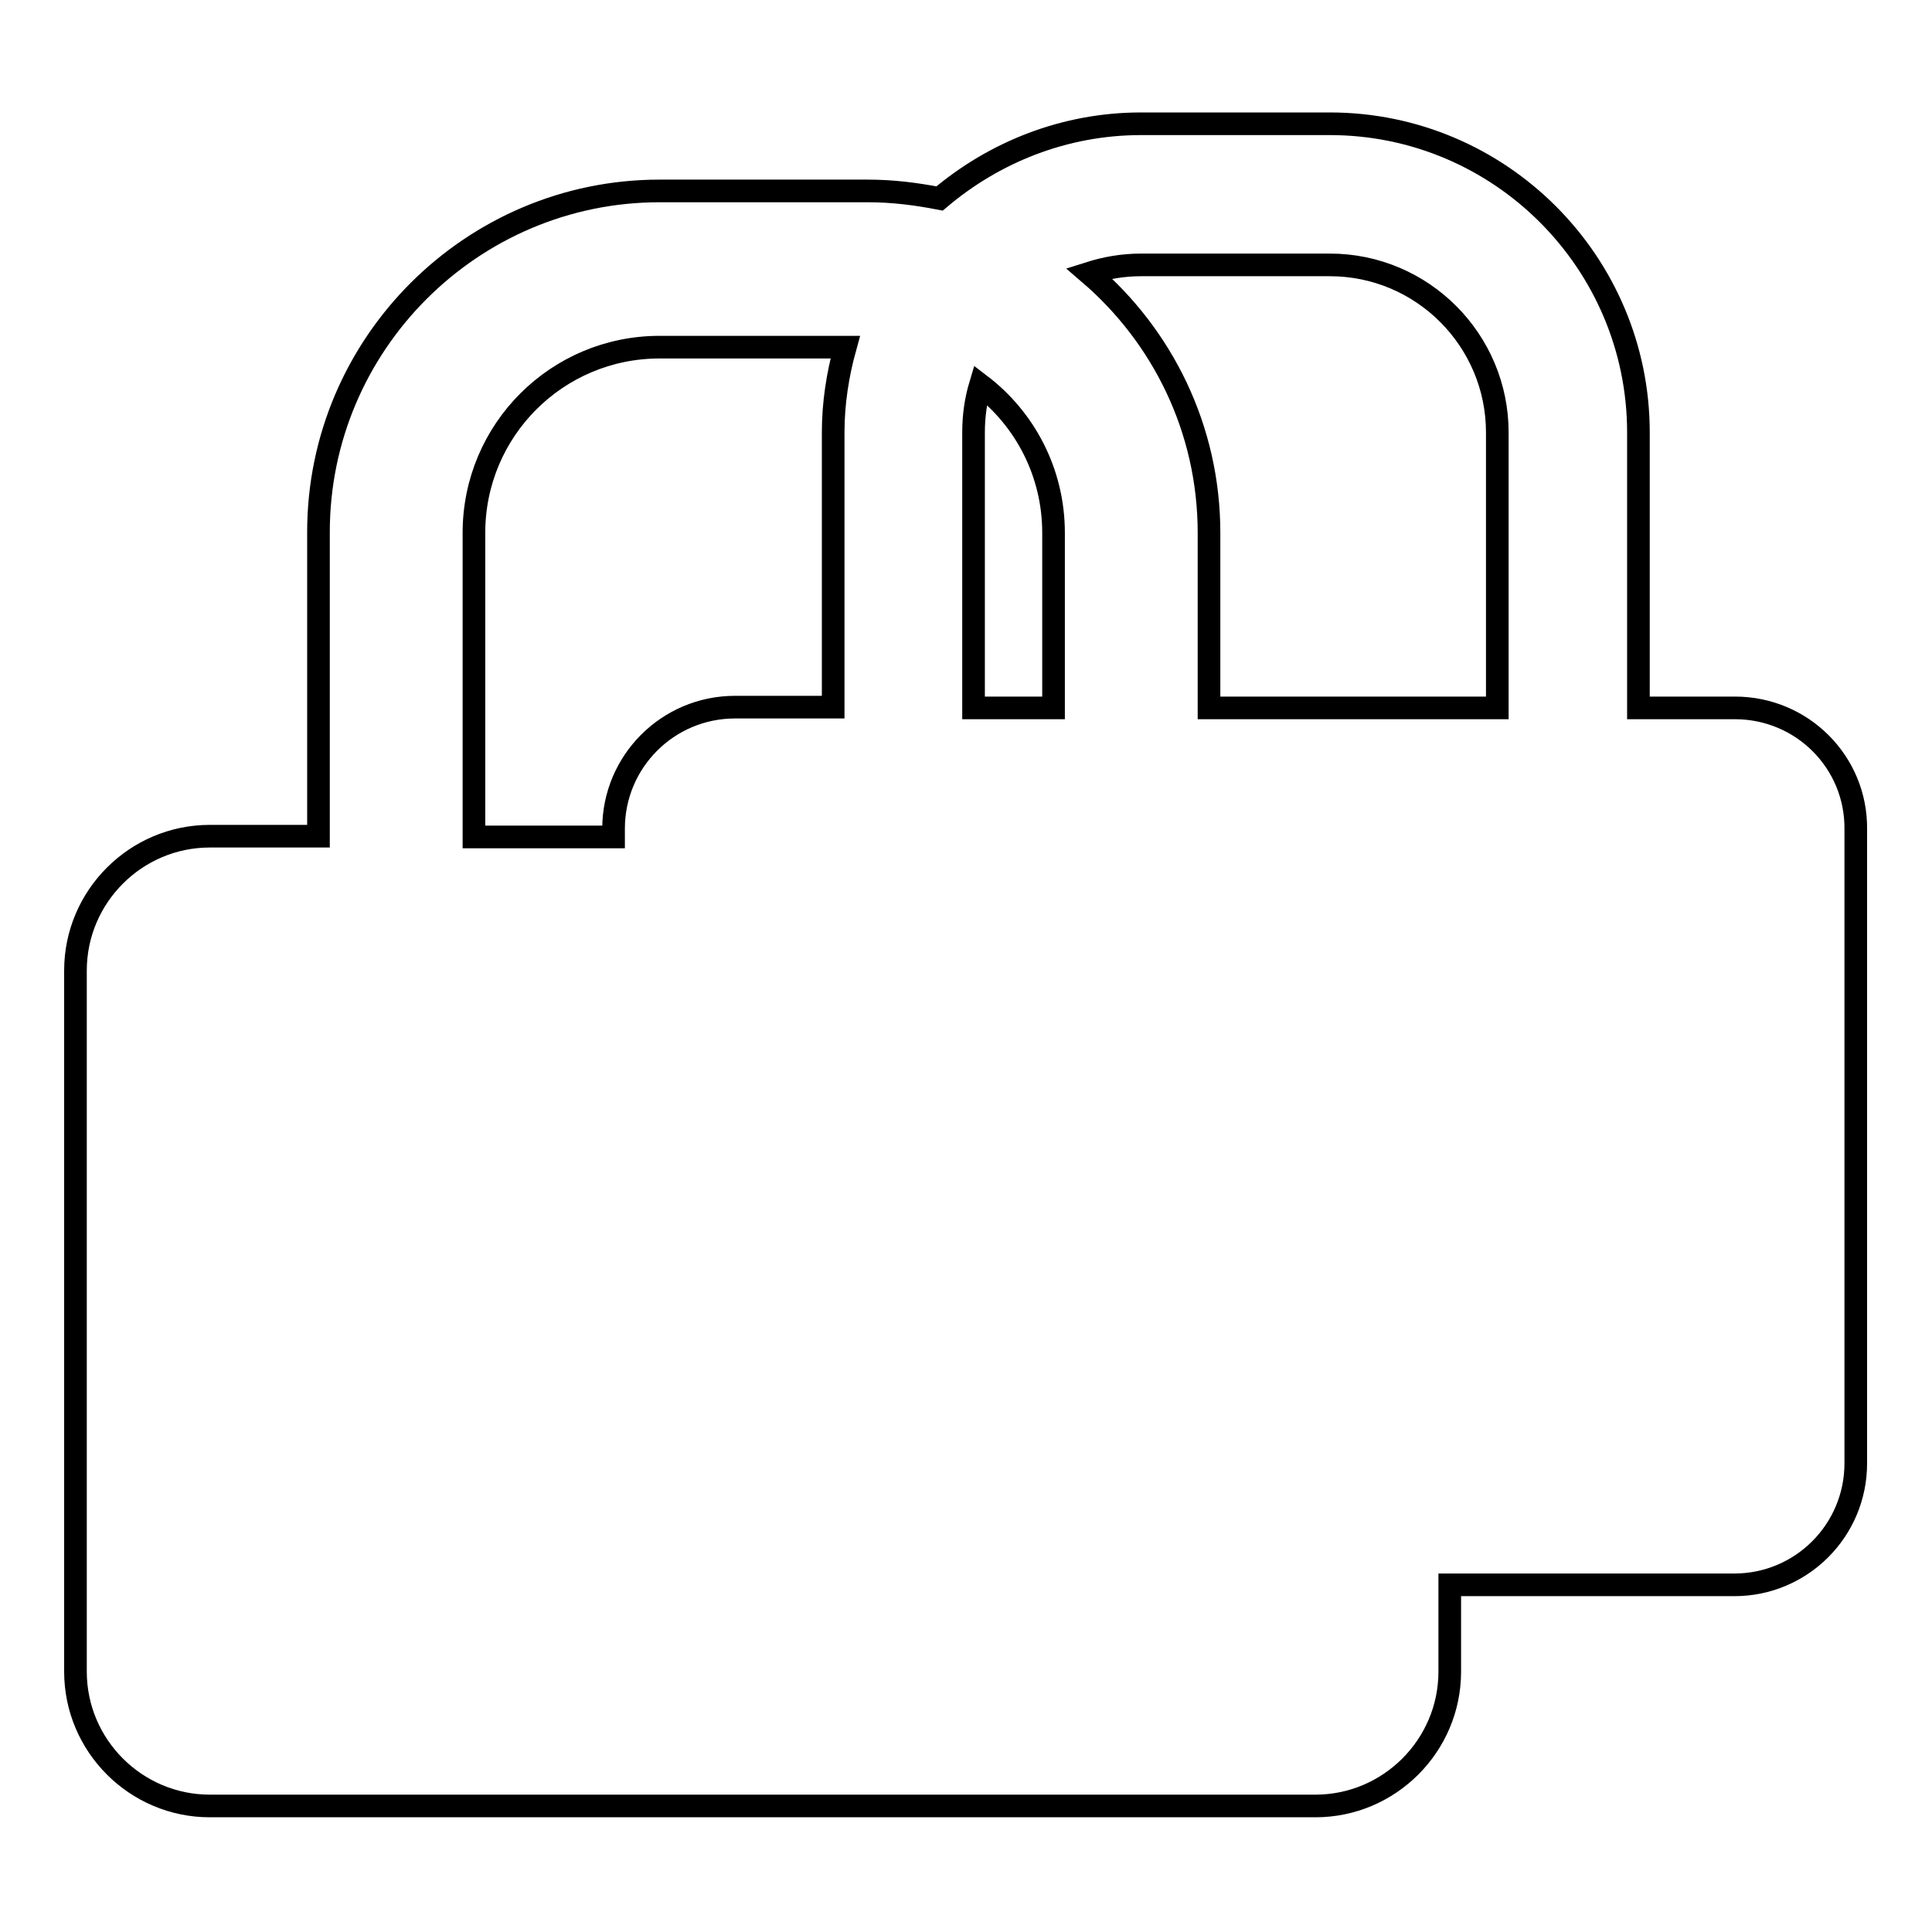
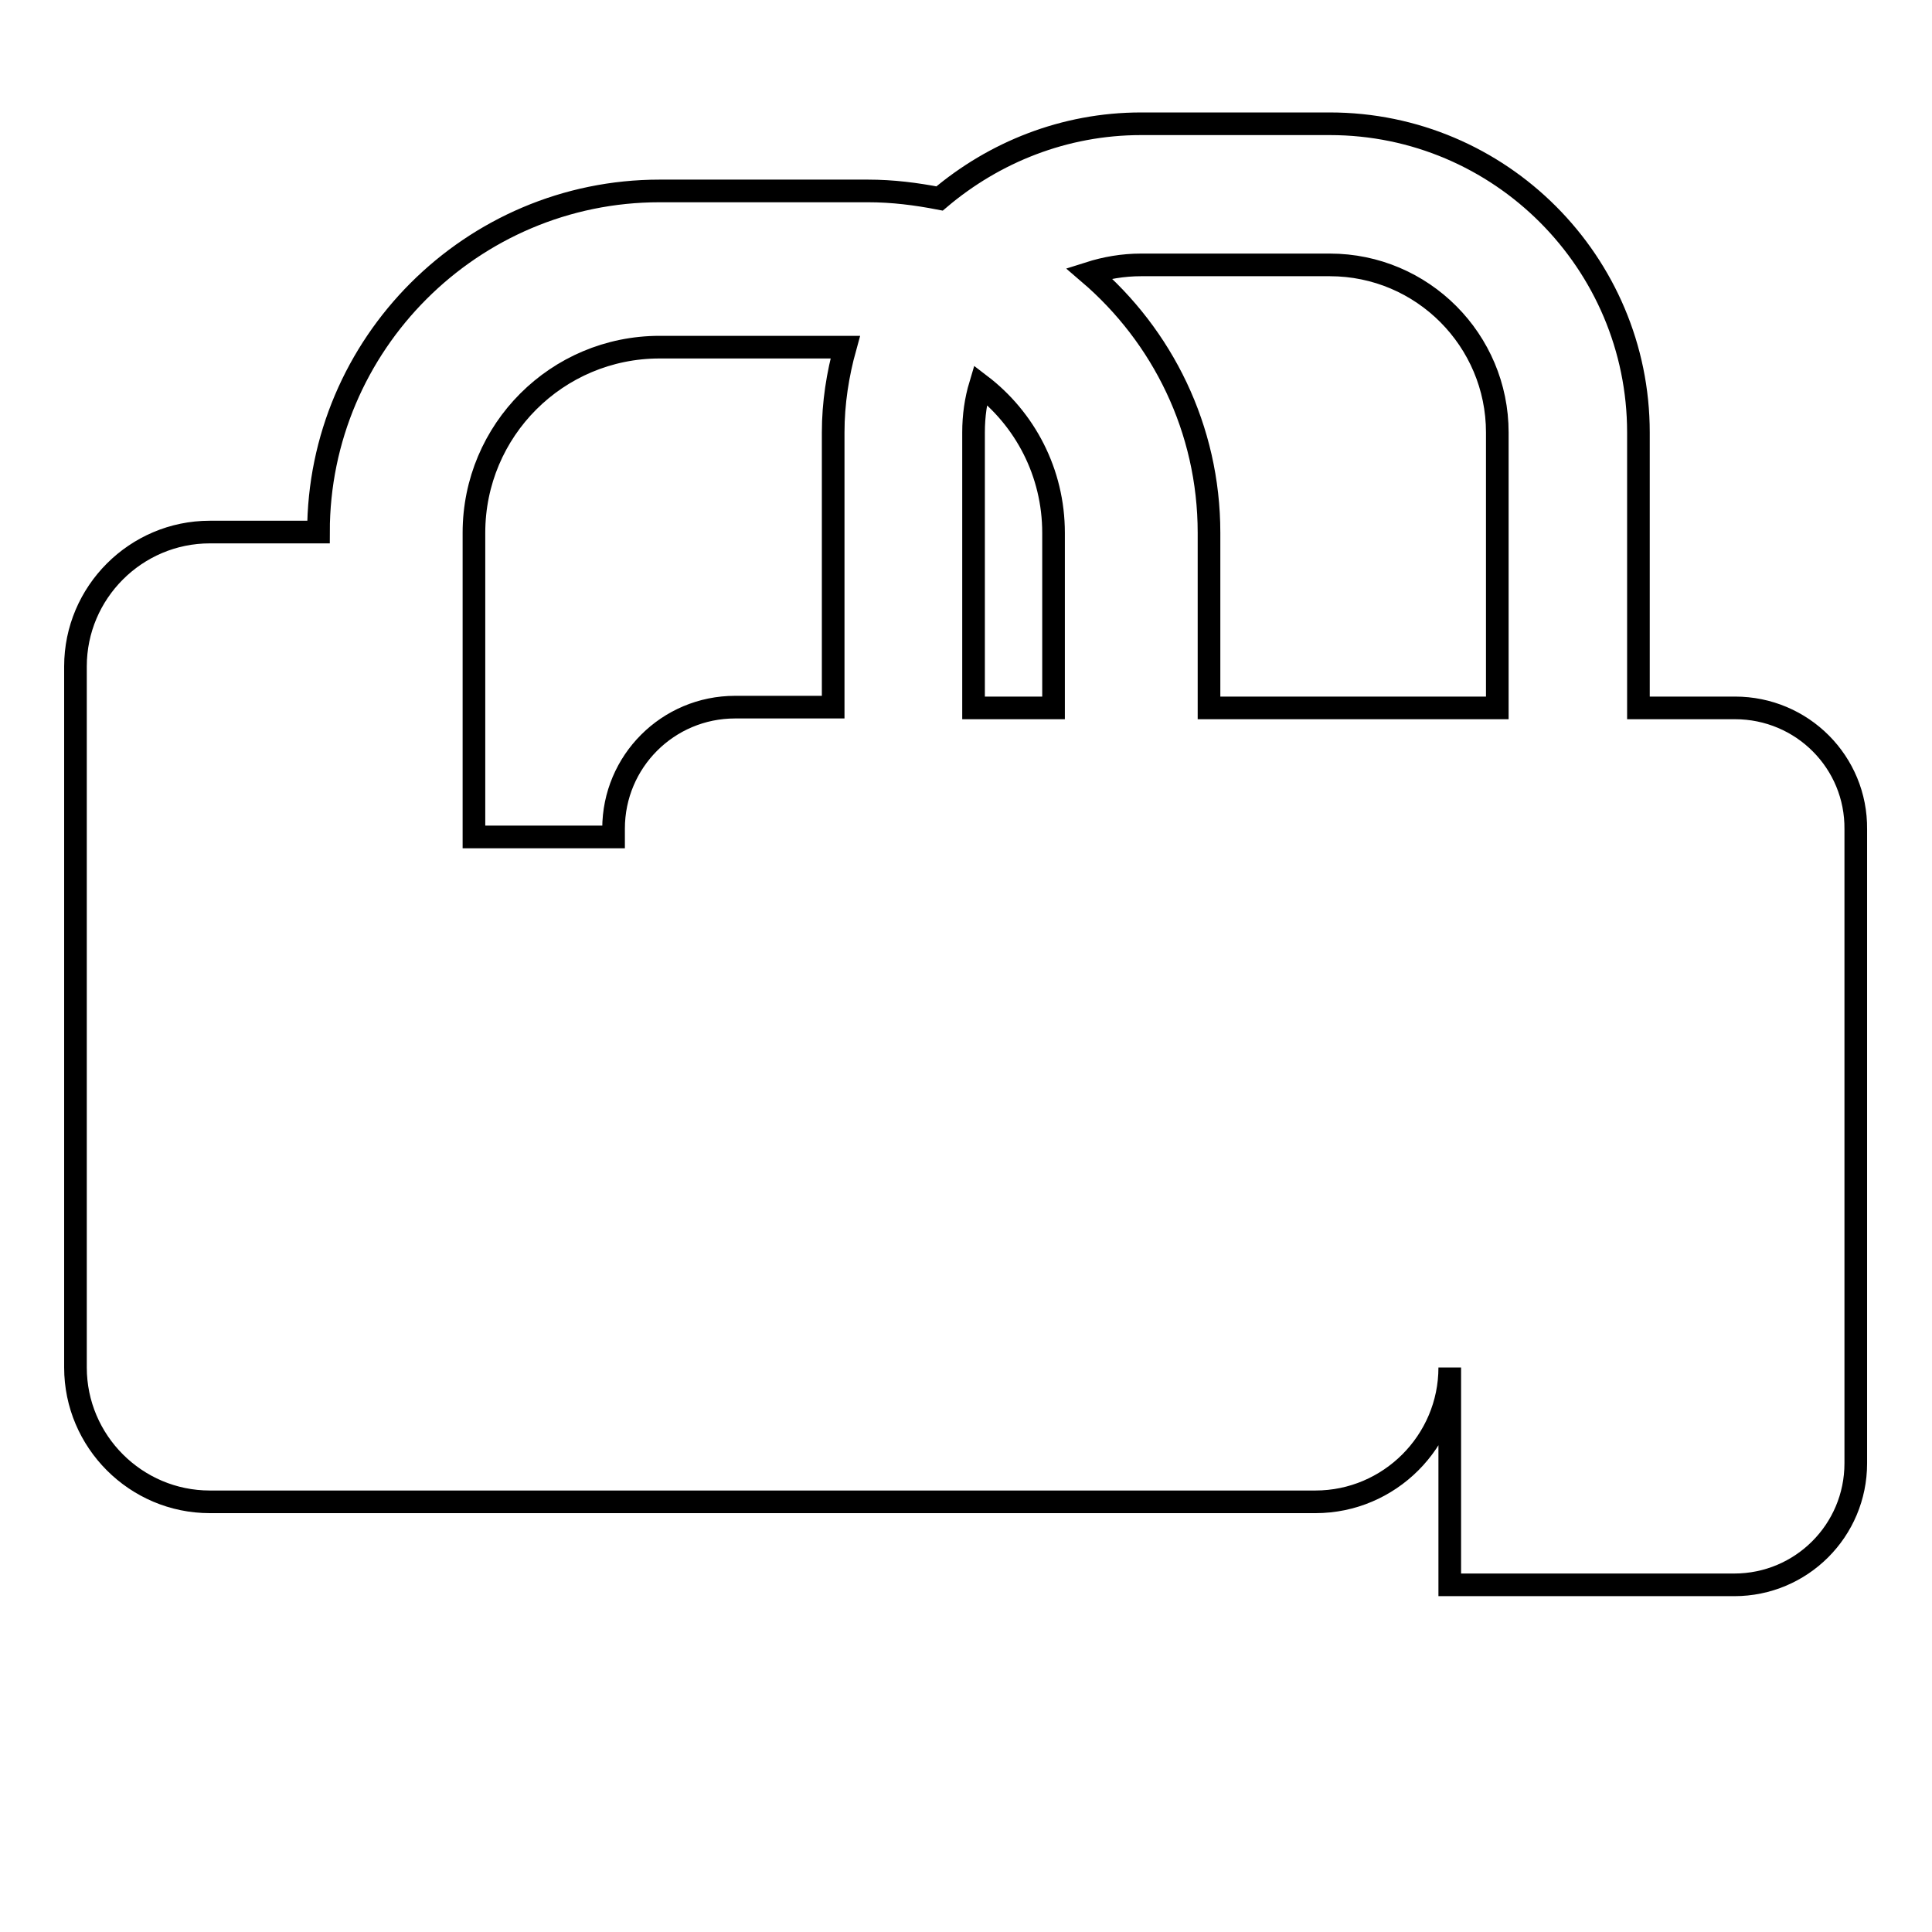
<svg xmlns="http://www.w3.org/2000/svg" version="1.1" x="0px" y="0px" viewBox="0 0 256 256" enable-background="new 0 0 256 256" xml:space="preserve">
  <g>
    <g>
-       <path stroke-width="3" fill-opacity="0" stroke="#000000" d="M229.9,93.8h-12.8V57.3c0-22.5-18.3-40.9-40.9-40.9h-25c-10.2,0-19.5,3.8-26.7,9.9c-3.1-0.6-6.2-1-9.5-1H87.4c-24.9,0-45.2,20.3-45.2,45.2v40.3H27.8c-9.8,0-17.8,8-17.8,17.8v92.9c0,9.8,8,17.8,17.8,17.8h146.5c9.8,0,17.8-8,17.8-17.8V210h37.7c8.9,0,16.1-7.2,16.1-16.1v-84C246,101,238.8,93.8,229.9,93.8L229.9,93.8z M139.6,93.8H129V57.3c0-2.2,0.3-4.3,0.9-6.3c5.9,4.5,9.7,11.6,9.7,19.6V93.8L139.6,93.8z M62.8,70.6c0-13.6,11-24.6,24.6-24.6h24.6c-1,3.6-1.6,7.4-1.6,11.3v36.4H97.4c-8.9,0-16.1,7.2-16.1,16.1v1.1H62.8L62.8,70.6L62.8,70.6z M198.4,93.8h-38.2V70.6c0-13.8-6.2-26.1-15.9-34.4c2.2-0.7,4.5-1.1,6.9-1.1h25c12.3,0,22.2,10,22.2,22.2V93.8L198.4,93.8z" />
+       <path stroke-width="3" fill-opacity="0" stroke="#000000" d="M229.9,93.8h-12.8V57.3c0-22.5-18.3-40.9-40.9-40.9h-25c-10.2,0-19.5,3.8-26.7,9.9c-3.1-0.6-6.2-1-9.5-1H87.4c-24.9,0-45.2,20.3-45.2,45.2H27.8c-9.8,0-17.8,8-17.8,17.8v92.9c0,9.8,8,17.8,17.8,17.8h146.5c9.8,0,17.8-8,17.8-17.8V210h37.7c8.9,0,16.1-7.2,16.1-16.1v-84C246,101,238.8,93.8,229.9,93.8L229.9,93.8z M139.6,93.8H129V57.3c0-2.2,0.3-4.3,0.9-6.3c5.9,4.5,9.7,11.6,9.7,19.6V93.8L139.6,93.8z M62.8,70.6c0-13.6,11-24.6,24.6-24.6h24.6c-1,3.6-1.6,7.4-1.6,11.3v36.4H97.4c-8.9,0-16.1,7.2-16.1,16.1v1.1H62.8L62.8,70.6L62.8,70.6z M198.4,93.8h-38.2V70.6c0-13.8-6.2-26.1-15.9-34.4c2.2-0.7,4.5-1.1,6.9-1.1h25c12.3,0,22.2,10,22.2,22.2V93.8L198.4,93.8z" />
    </g>
  </g>
</svg>